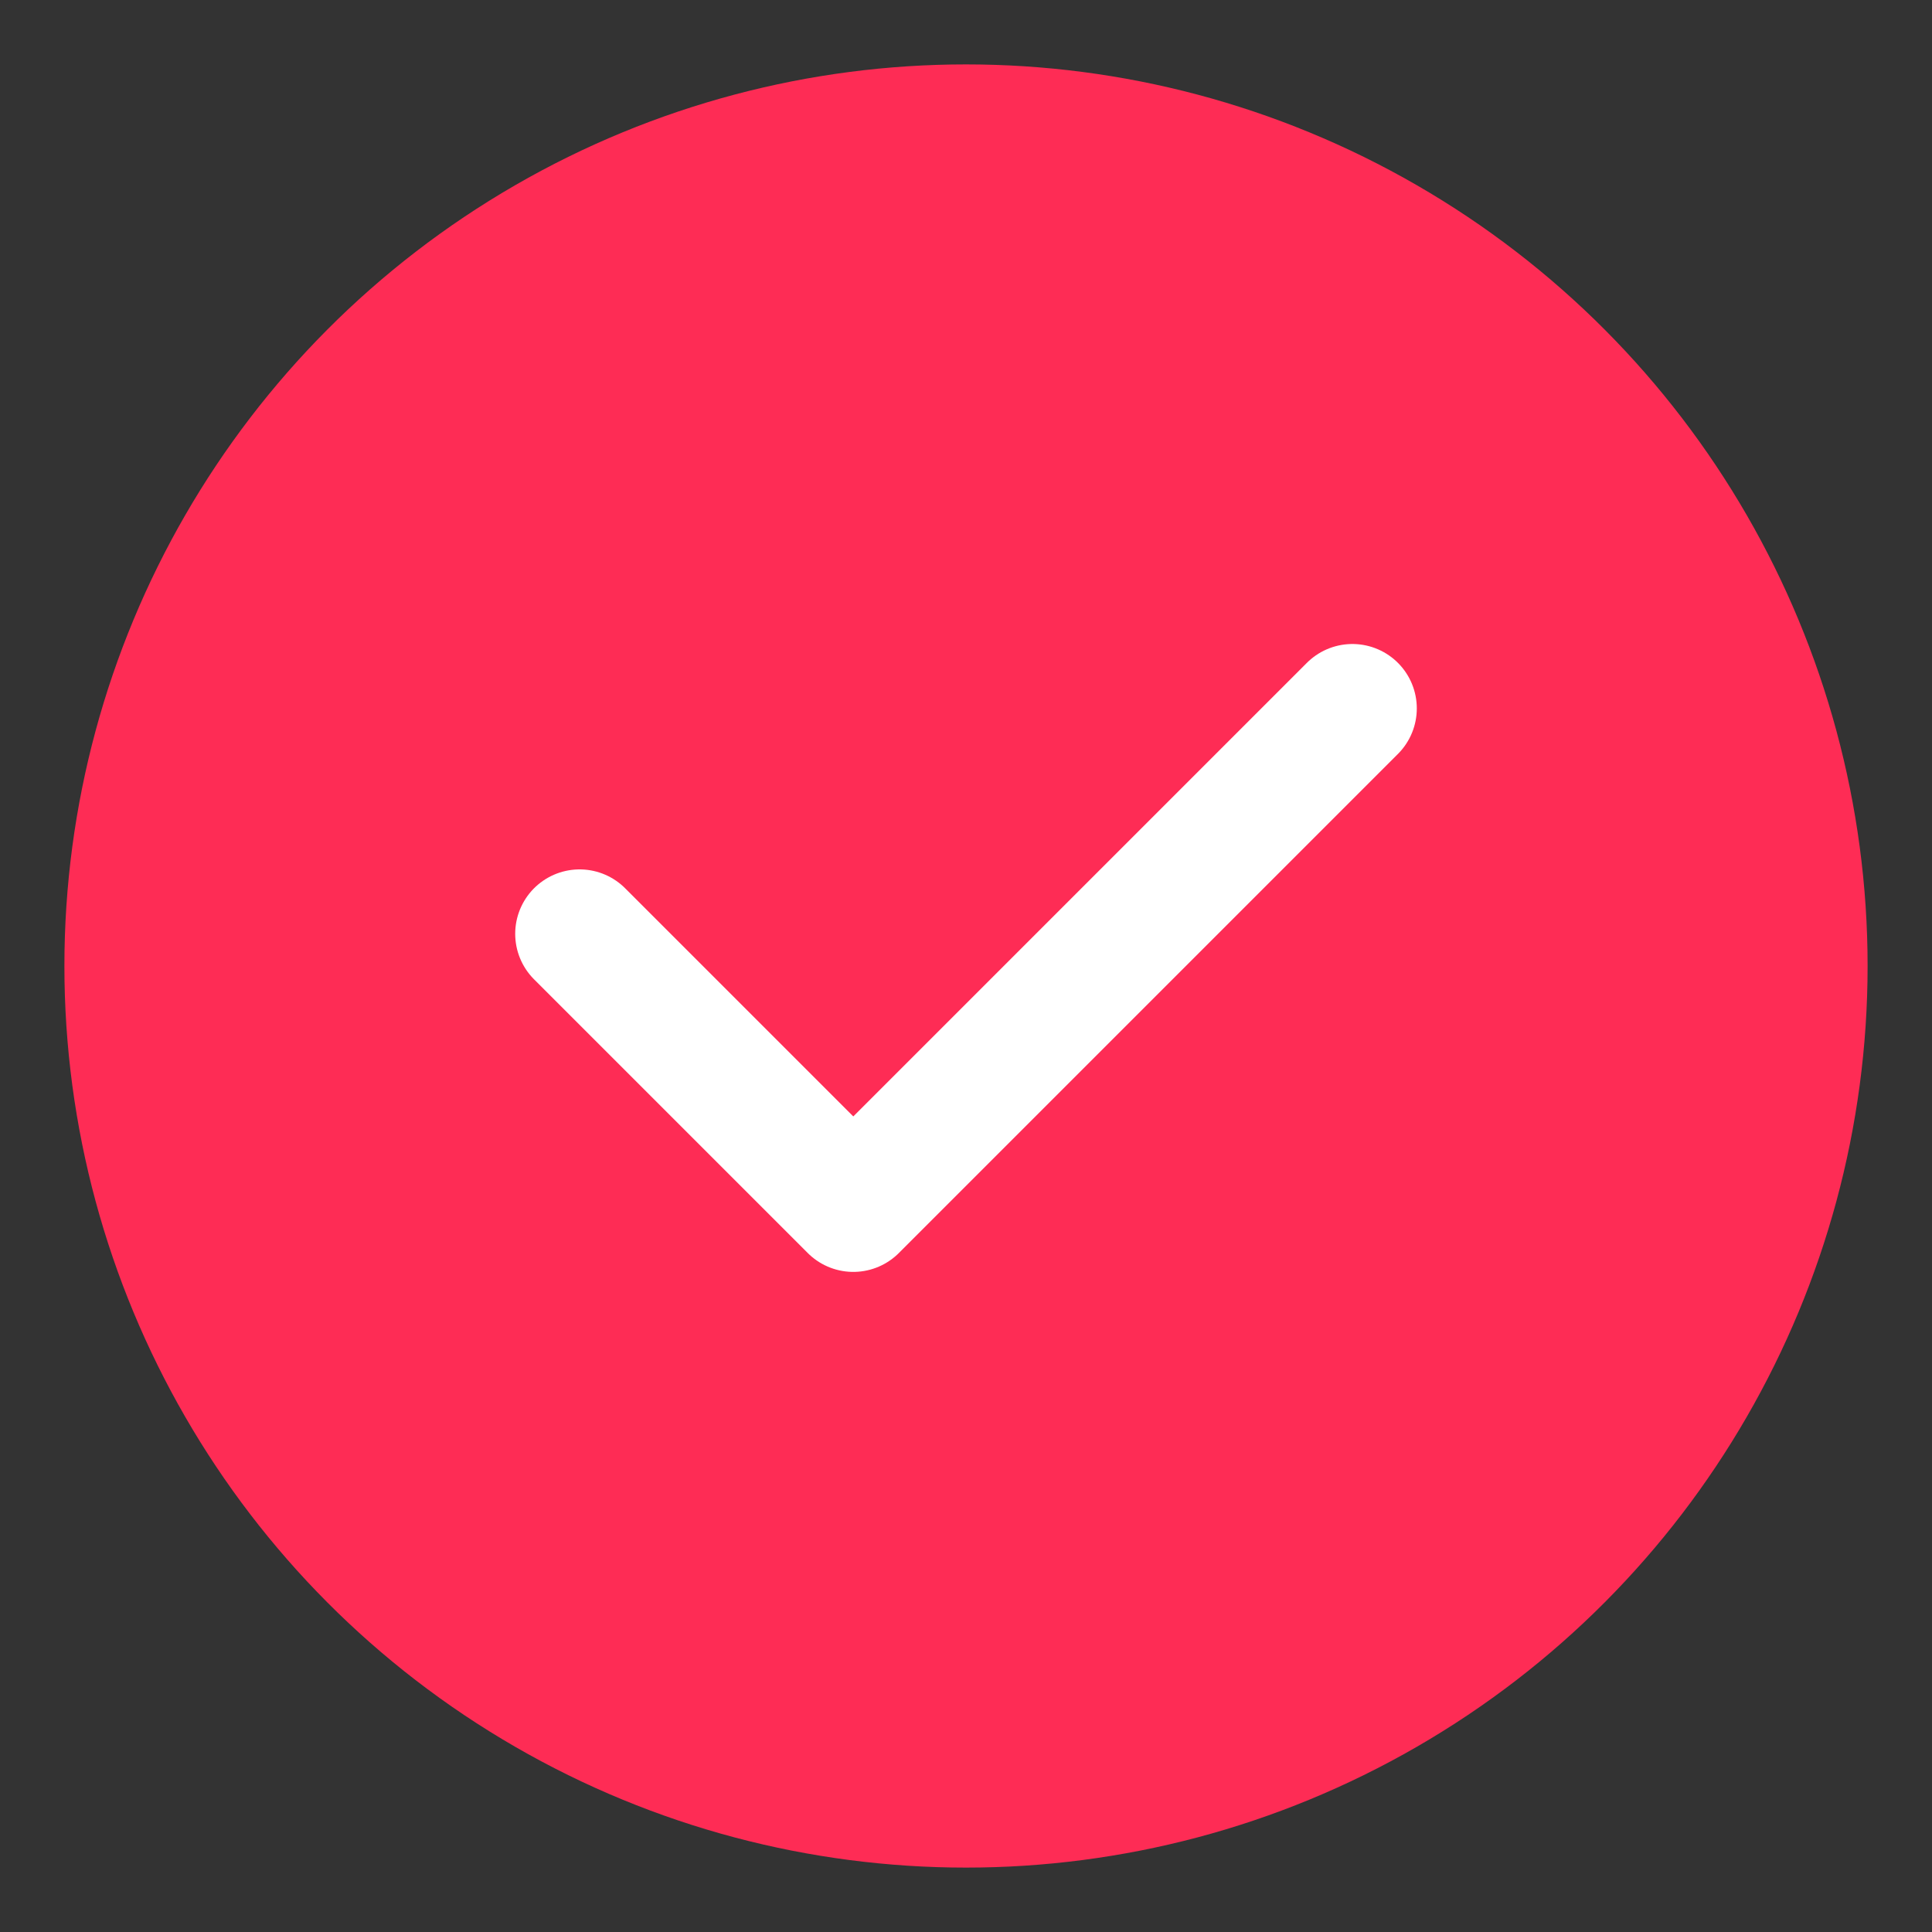
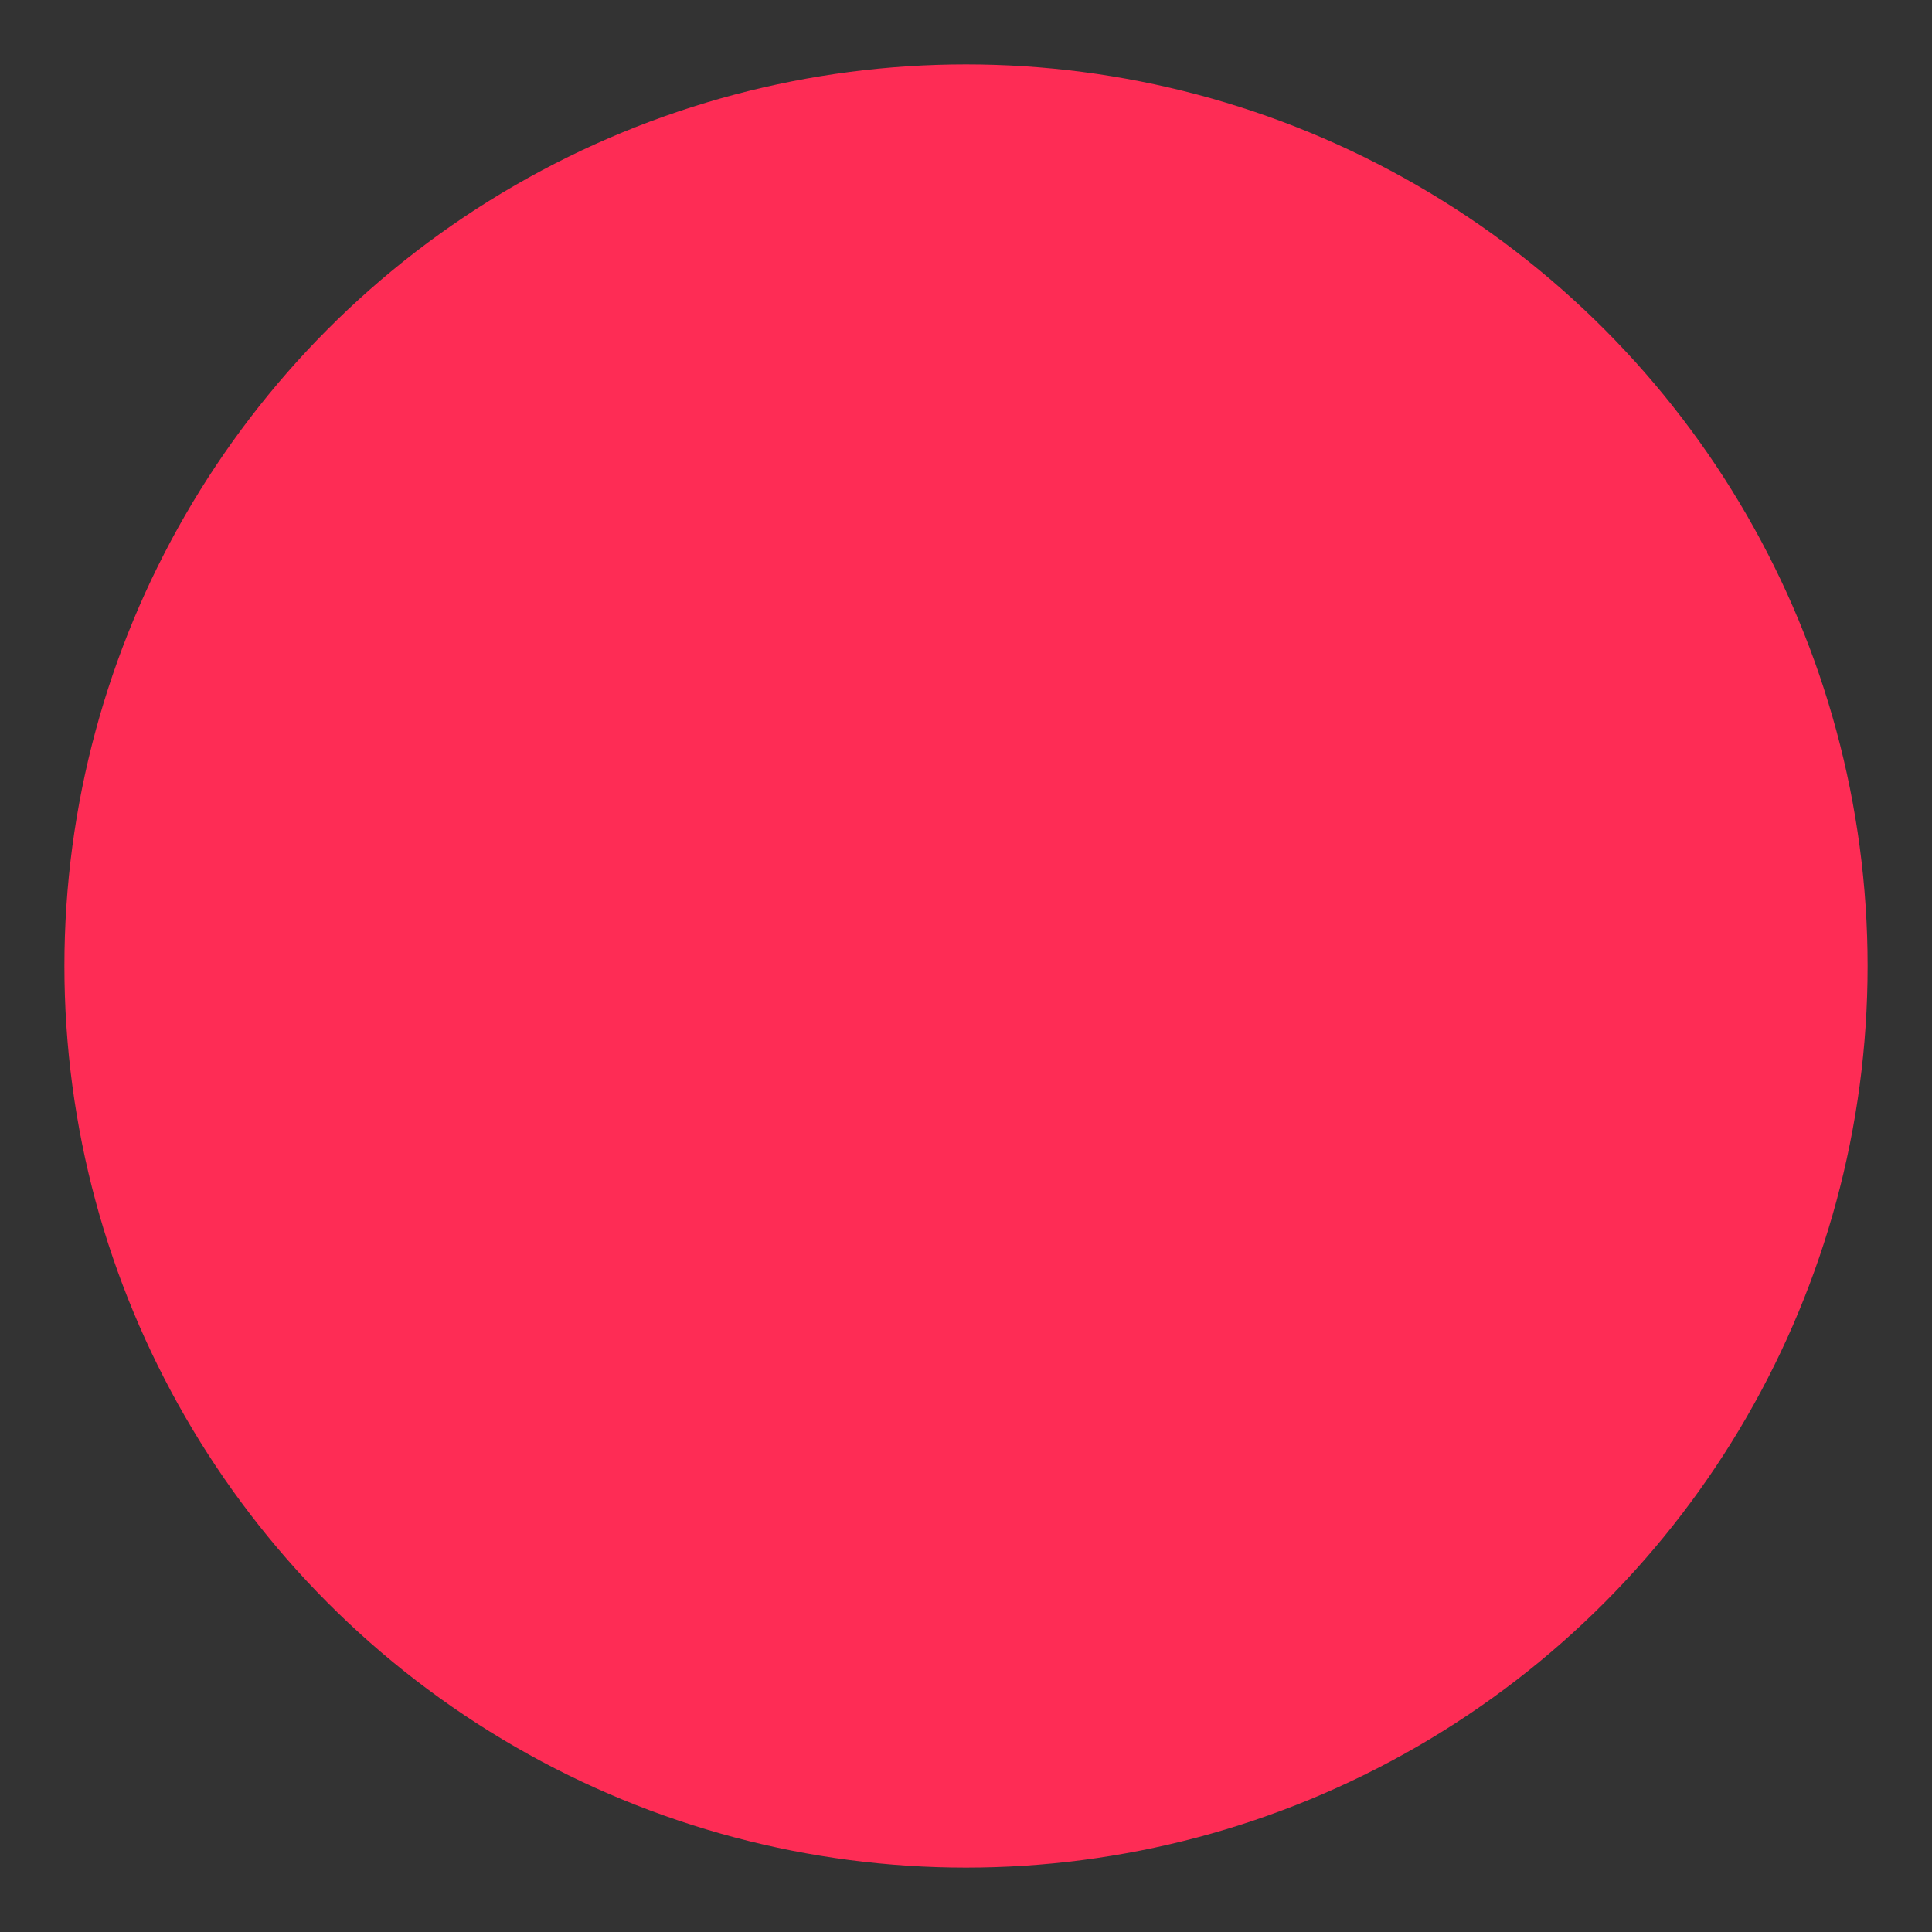
<svg xmlns="http://www.w3.org/2000/svg" width="60" height="60" viewBox="0 0 60 60" fill="none">
  <rect x="0" y="0" width="60" height="60" fill="#333333" stroke="none" />
  <circle cx="30" cy="30" r="28" fill="#FE2C55" />
-   <path d="M42 22L26.5 37.5L18 29" stroke="white" stroke-width="4" stroke-linecap="round" stroke-linejoin="round" />
</svg>